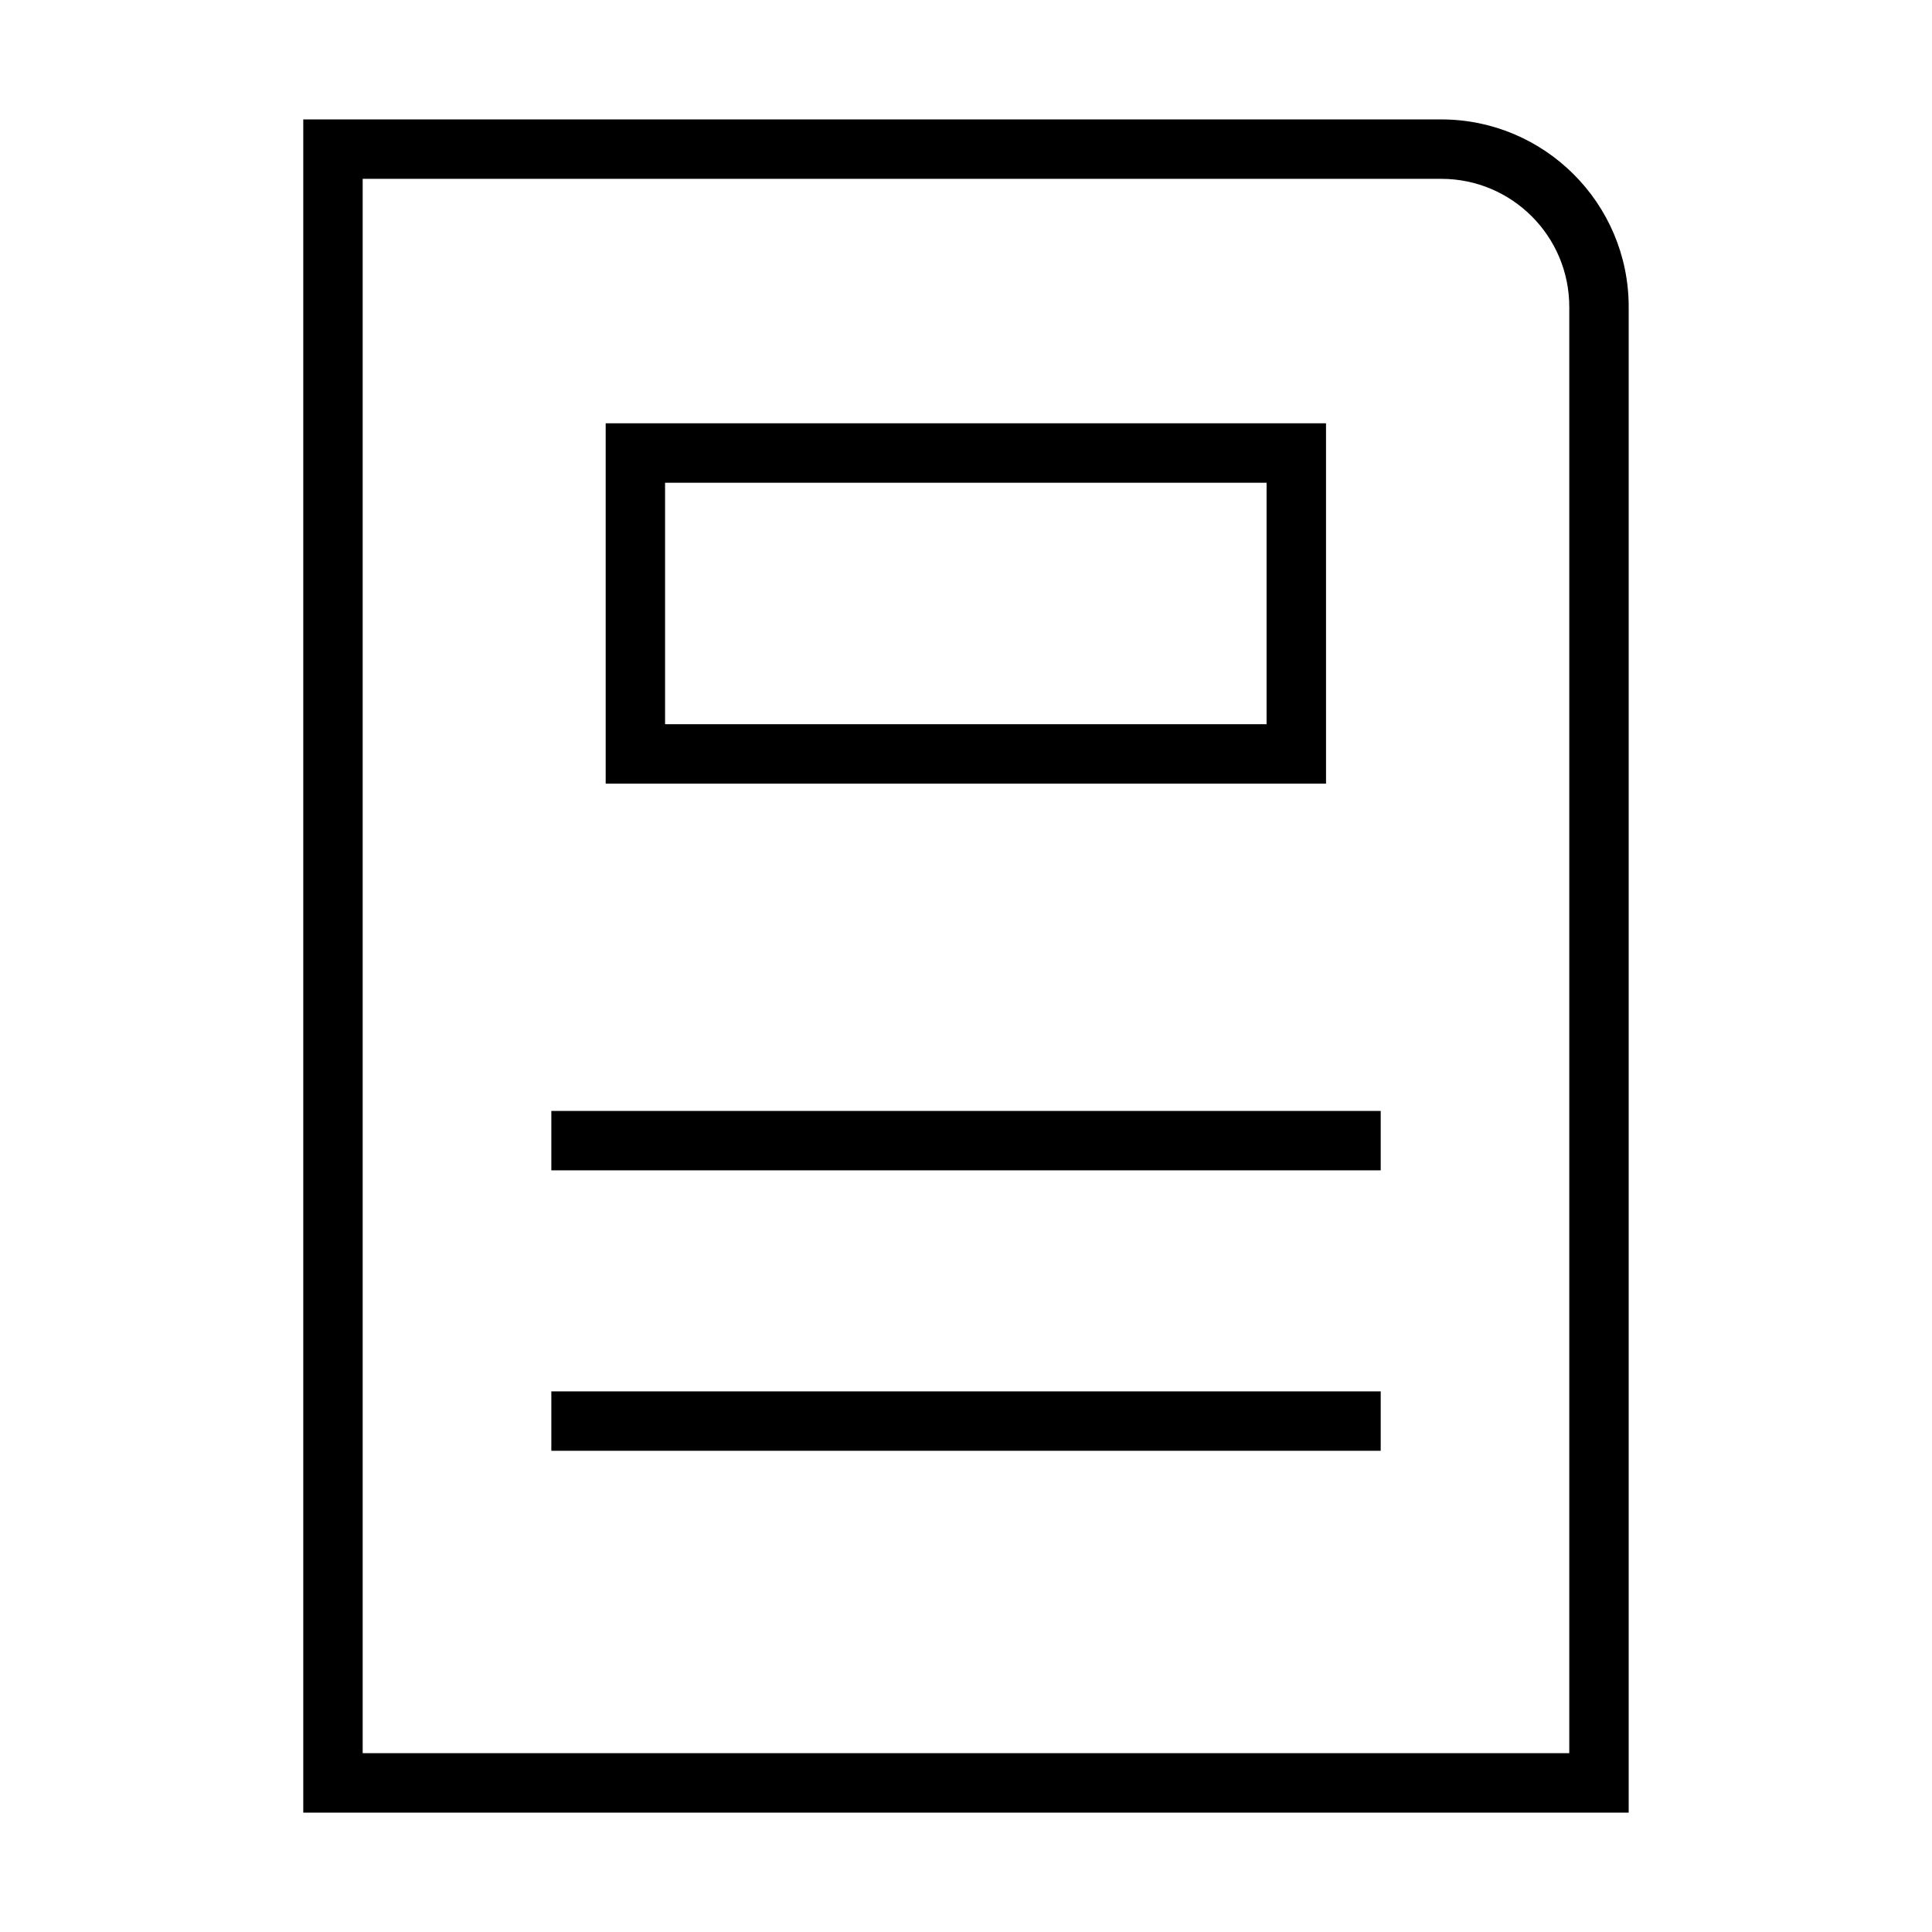
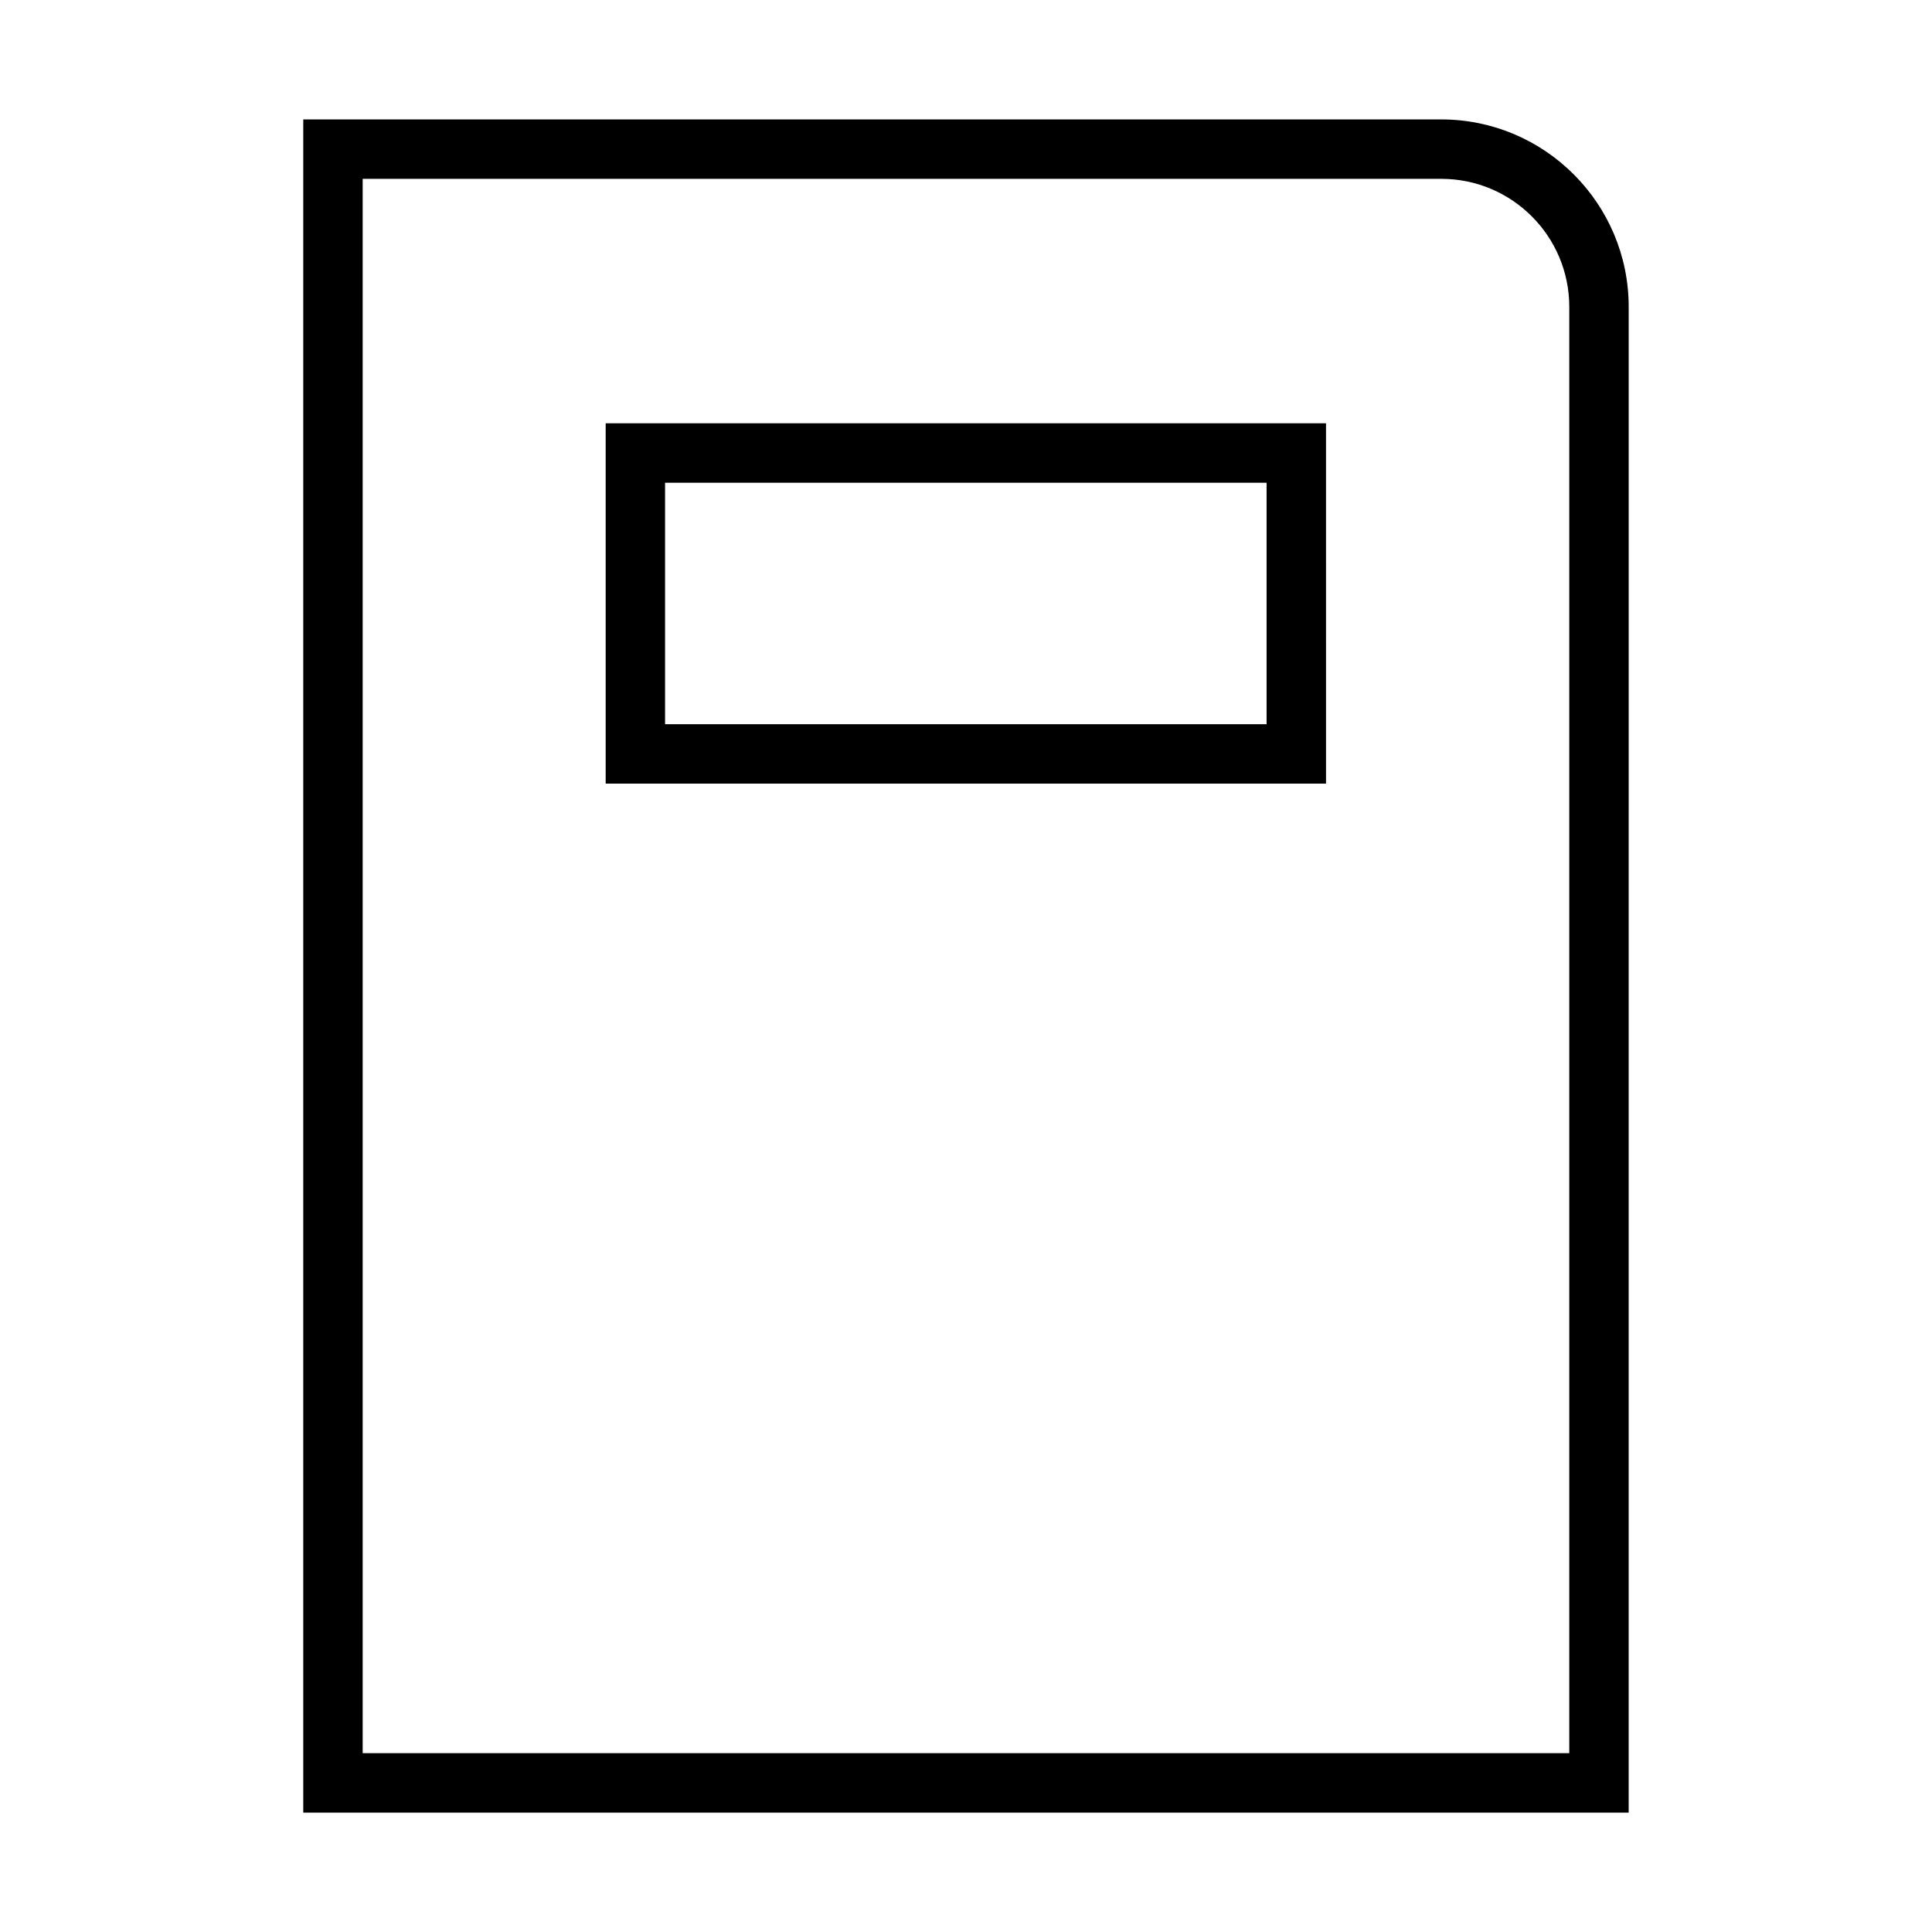
<svg xmlns="http://www.w3.org/2000/svg" fill="#000000" width="800px" height="800px" version="1.1" viewBox="144 144 512 512">
  <g>
    <path d="m575.62 225.32c0-27.395-22.277-49.672-49.672-49.672h-301.58v448.71h351.25zm-15.746 383.29h-319.76v-417.22l285.83 0.004c18.734 0 33.93 15.191 33.93 33.93z" />
    <path d="m495.48 256.18h-190.97v95.488h190.9l-0.004-95.488zm-15.742 79.746h-159.49v-64h159.41v64z" />
-     <path d="m290.11 438.41h219.79v15.742h-219.79z" />
-     <path d="m290.11 512.73h219.79v15.742h-219.79z" />
  </g>
</svg>